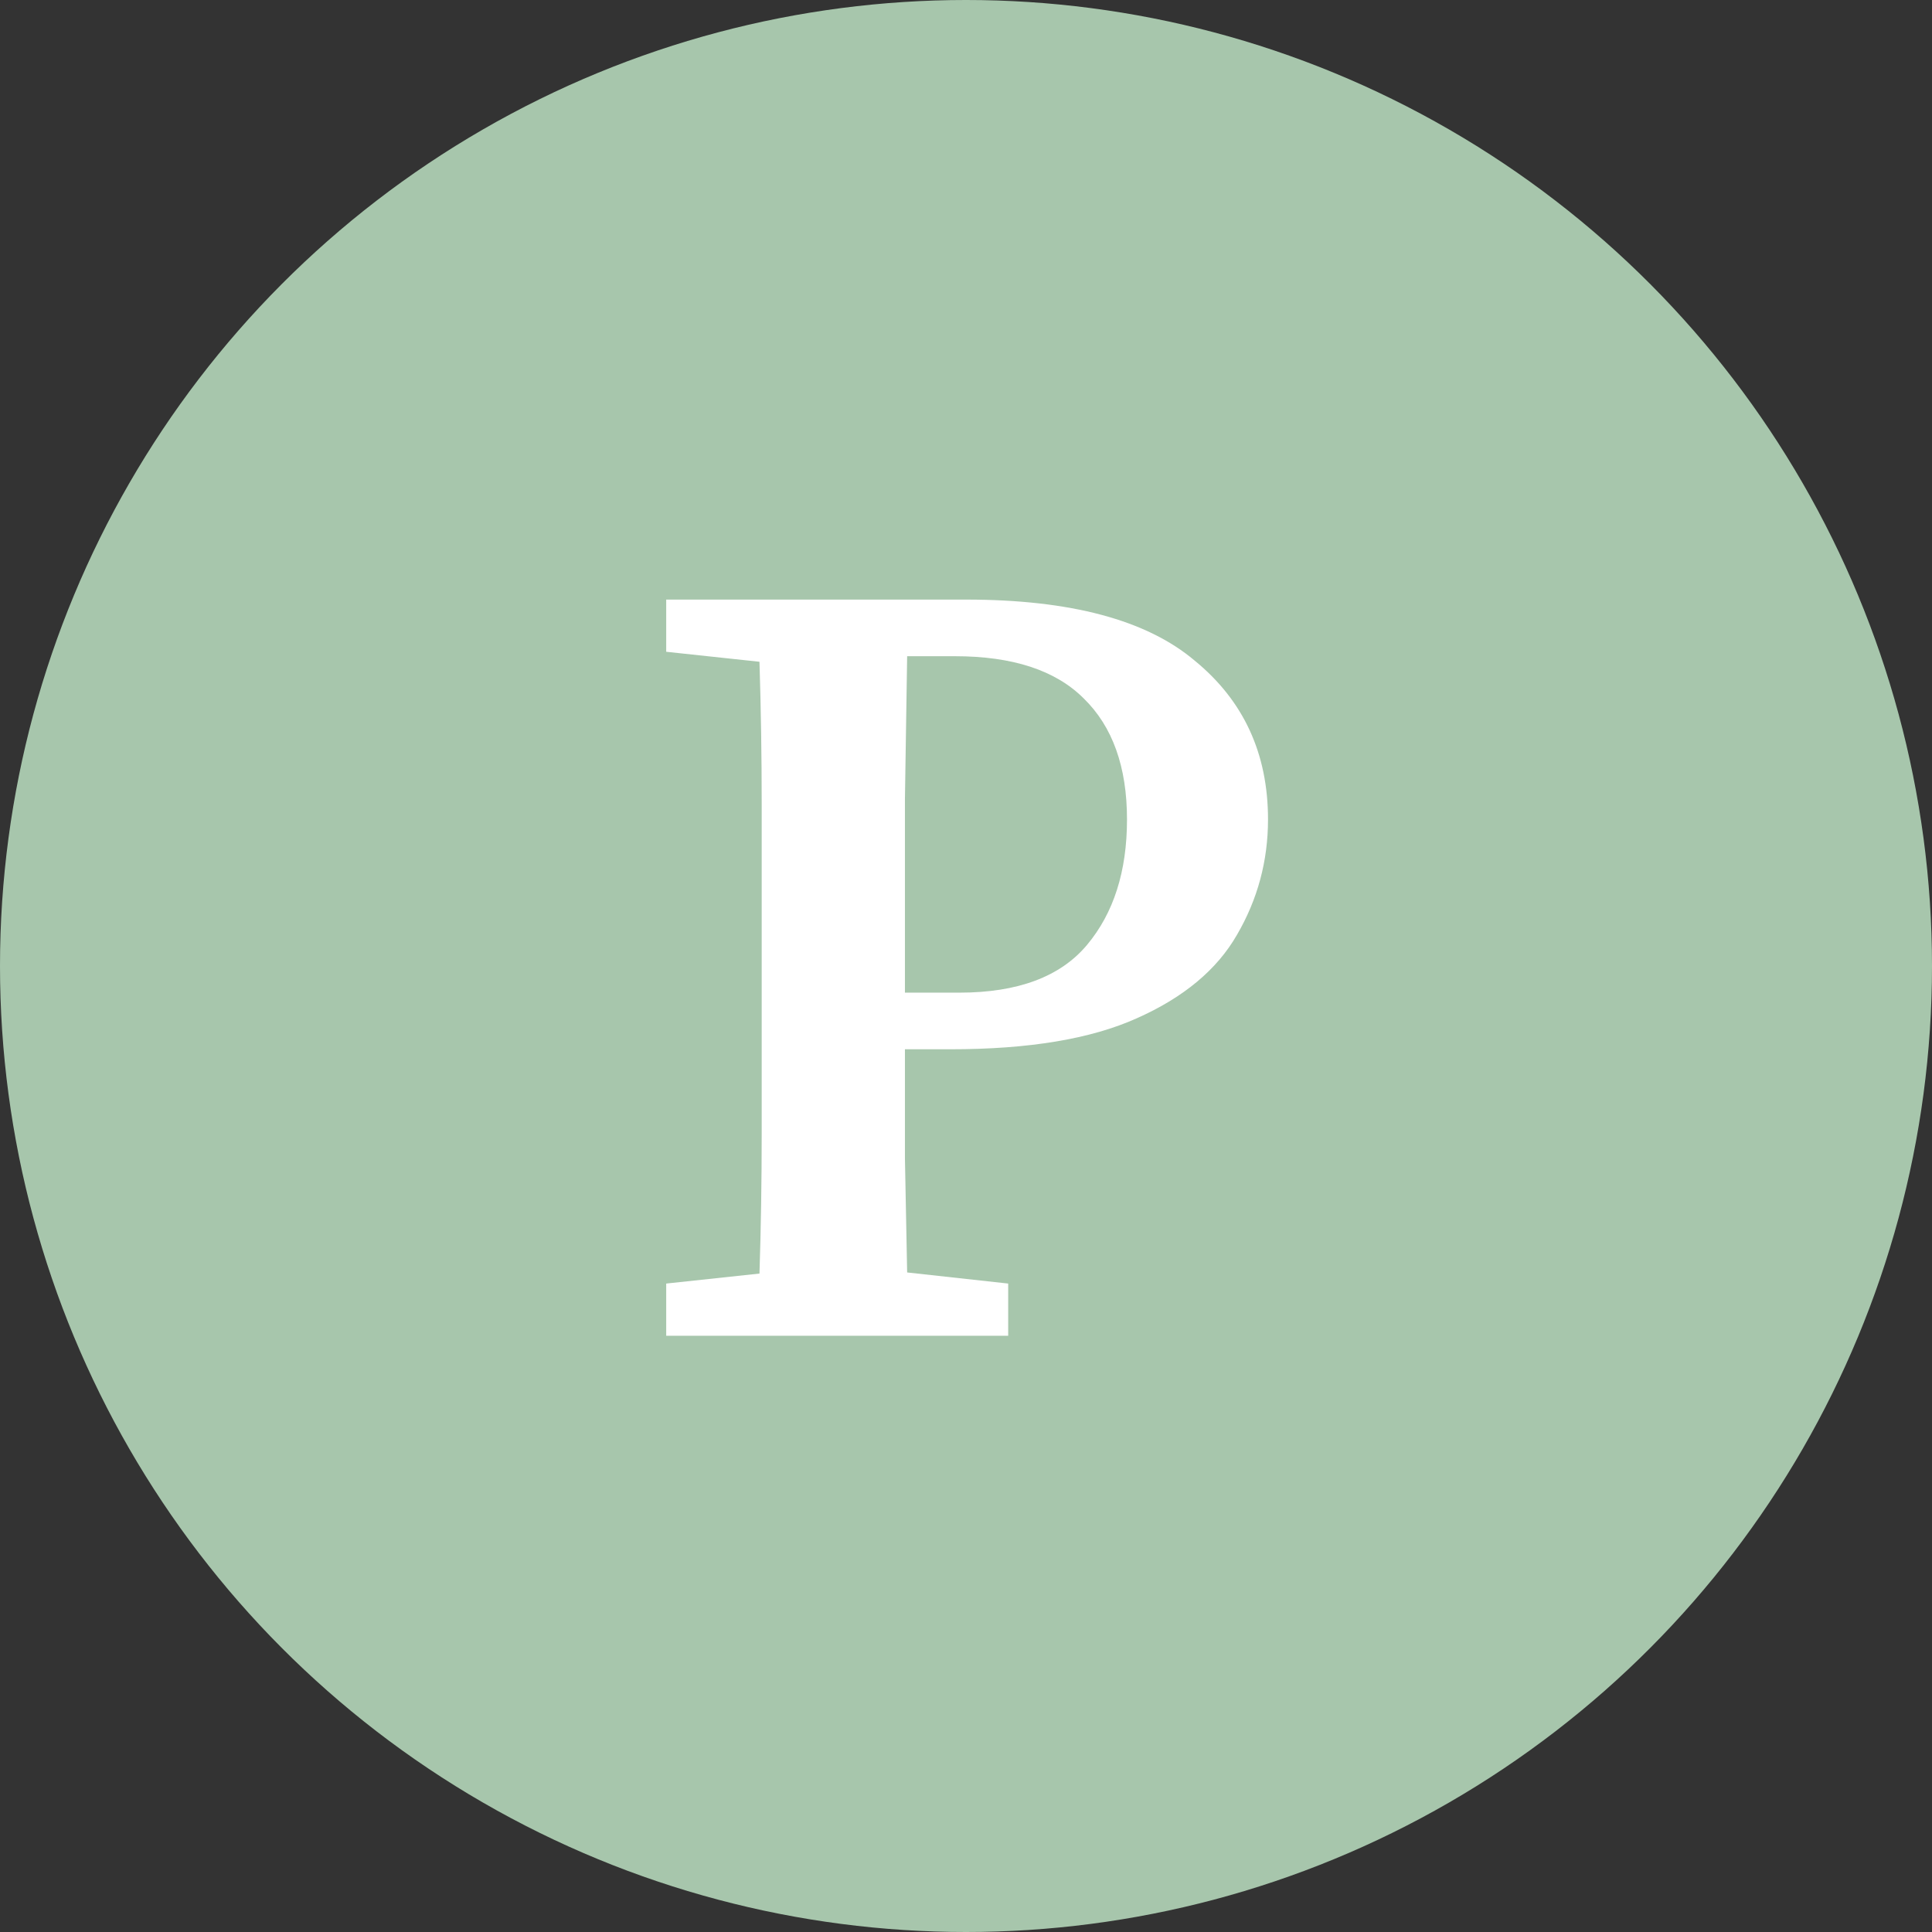
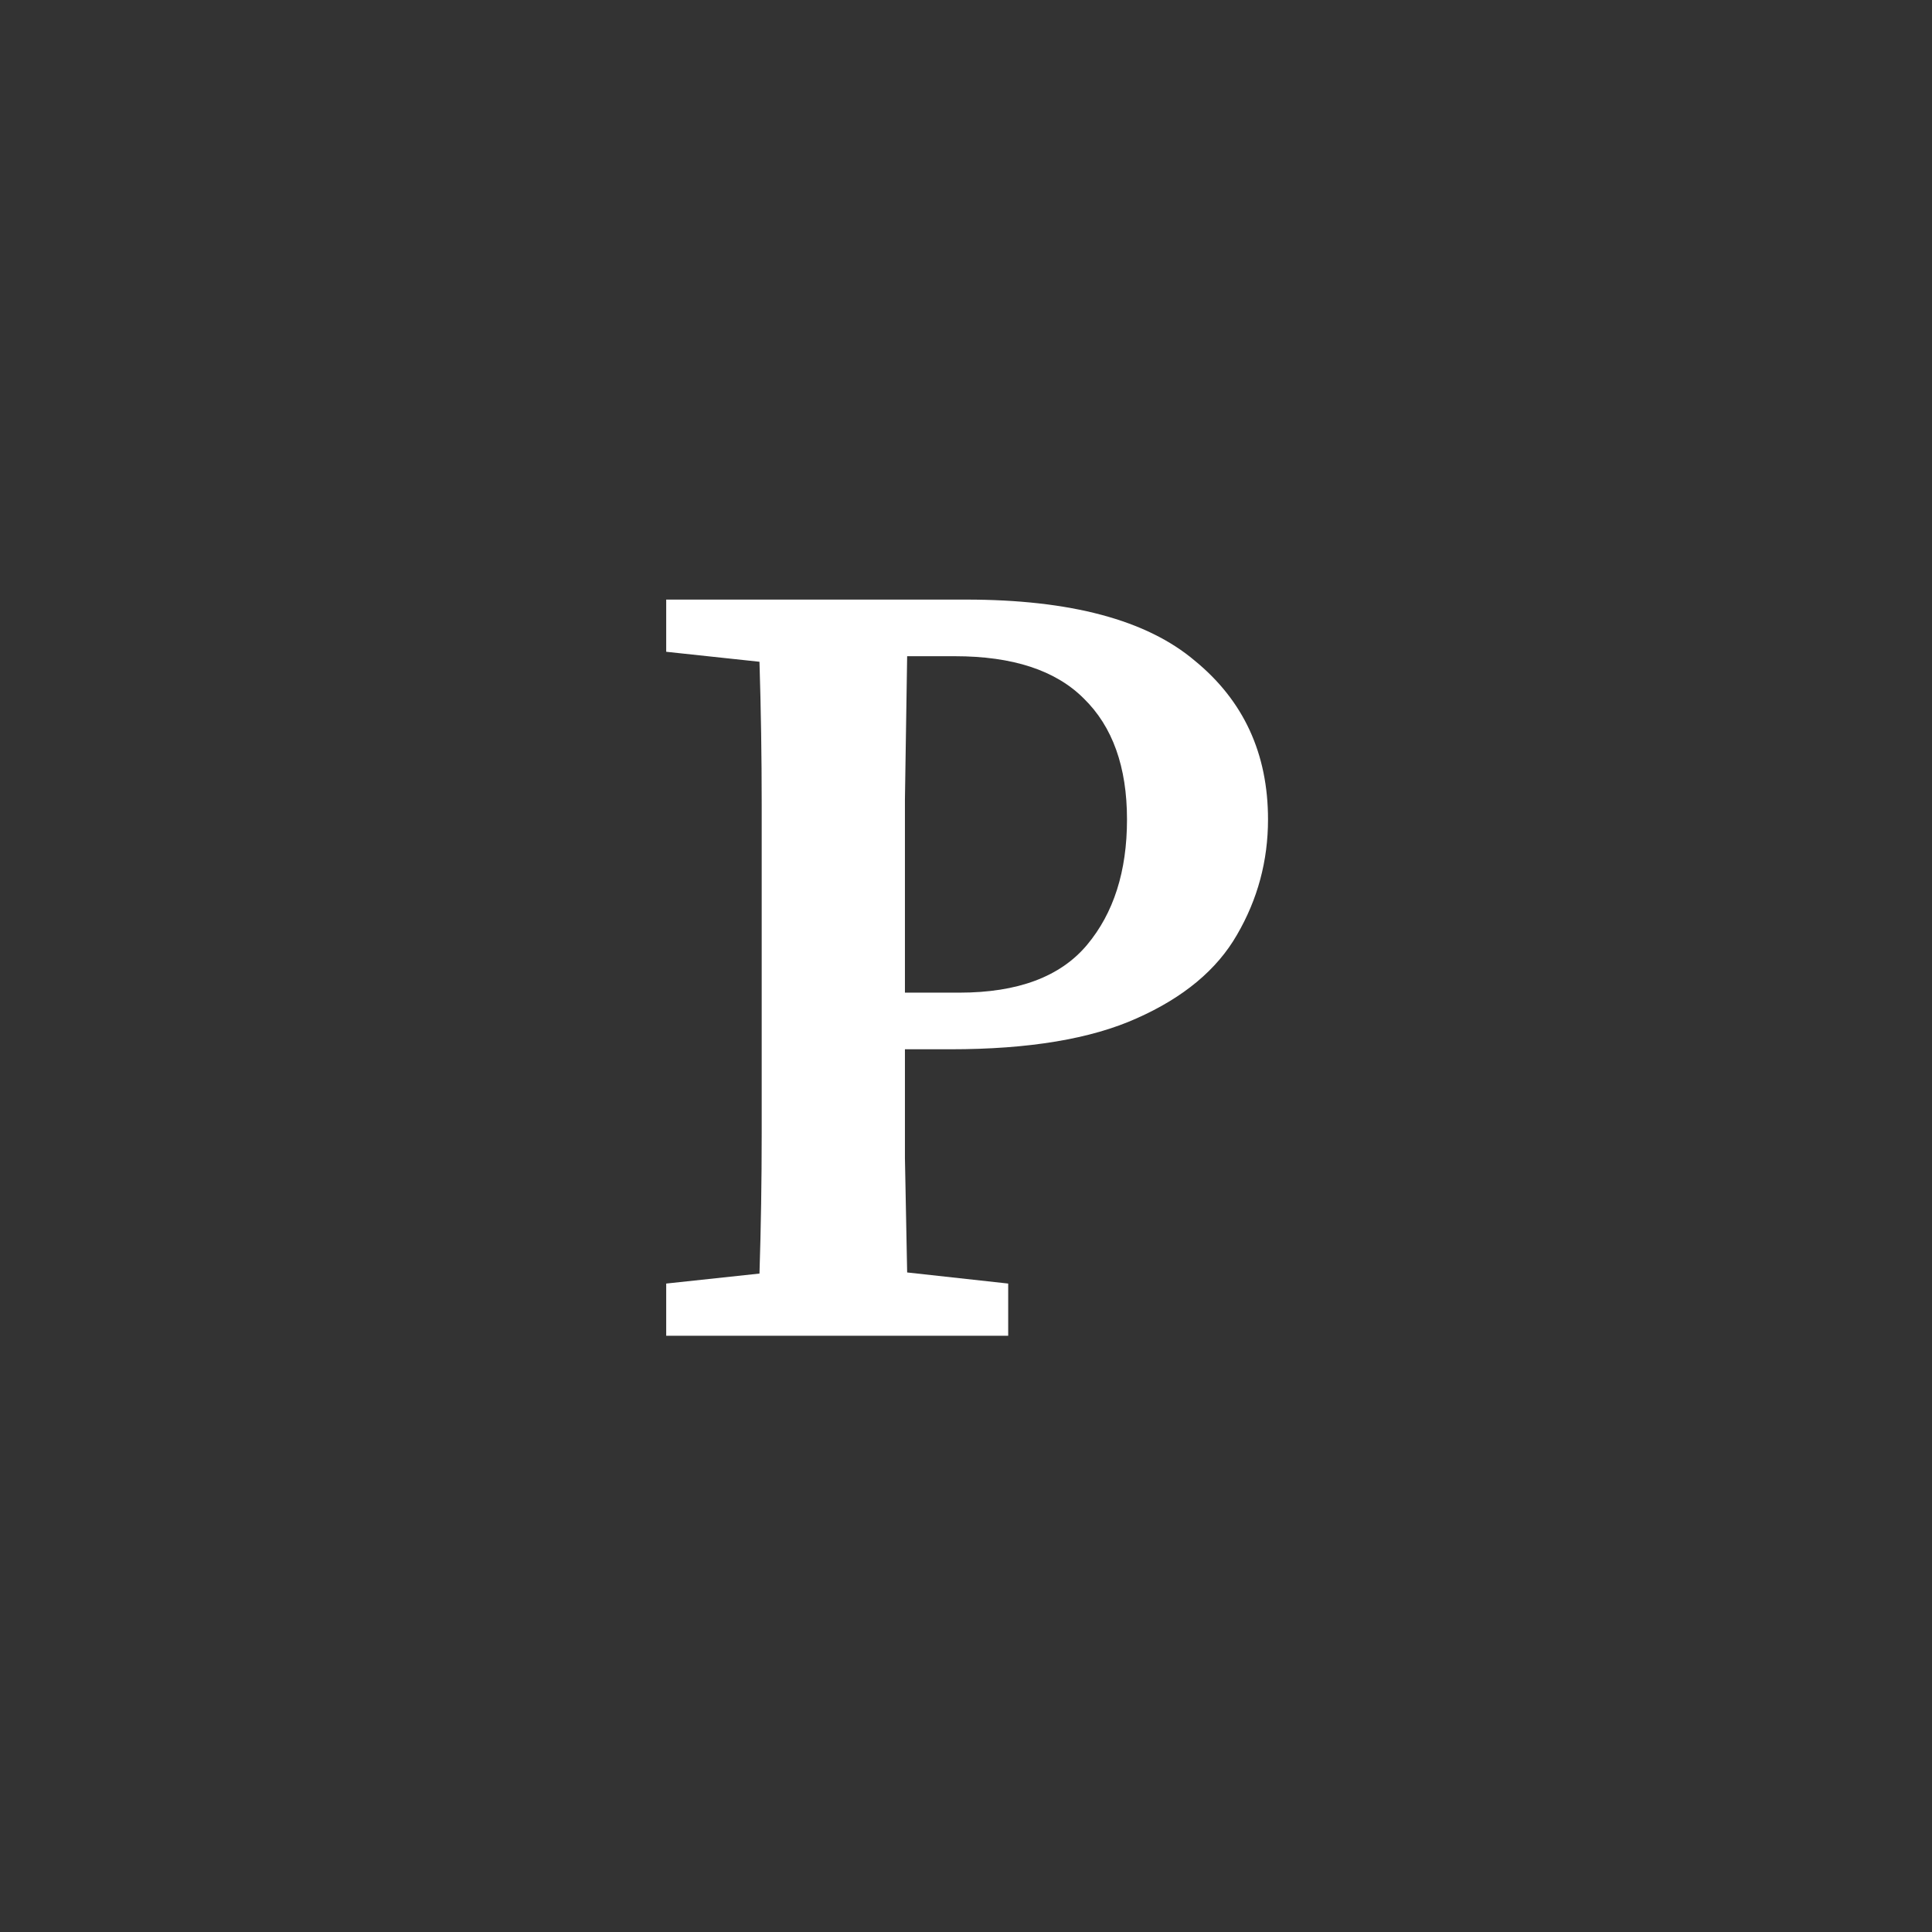
<svg xmlns="http://www.w3.org/2000/svg" width="174" height="174" viewBox="0 0 174 174" fill="none">
  <rect x="0" y="0" width="174" height="174" fill="#333333" stroke="none" />
-   <circle cx="87" cy="87" r="87" fill="#A7C6AC" />
  <path d="M86 59.1H81.7C81.633 63.367 81.567 67.667 81.5 72C81.5 76.333 81.5 80.667 81.5 85V89.4H86.4C91.667 89.4 95.5 87.967 97.9 85.1C100.3 82.233 101.5 78.467 101.5 73.8C101.5 69.067 100.2 65.433 97.6 62.9C95.067 60.367 91.2 59.1 86 59.1ZM60 58.7V54H87C96.4 54 103.267 55.833 107.6 59.5C112 63.1 114.2 67.867 114.2 73.8C114.2 77.533 113.267 81 111.4 84.2C109.6 87.333 106.6 89.833 102.4 91.7C98.267 93.567 92.667 94.5 85.6 94.5H81.5C81.5 97.7 81.5 100.967 81.5 104.3C81.567 107.633 81.633 111.067 81.7 114.6L90.8 115.6V120.3H60V115.6L68.4 114.7C68.533 110.567 68.6 106.367 68.6 102.1C68.6 97.833 68.6 93.567 68.6 89.3V85C68.6 80.8 68.6 76.6 68.6 72.4C68.6 68.133 68.533 63.867 68.4 59.6L60 58.7Z" fill="white" />
</svg>